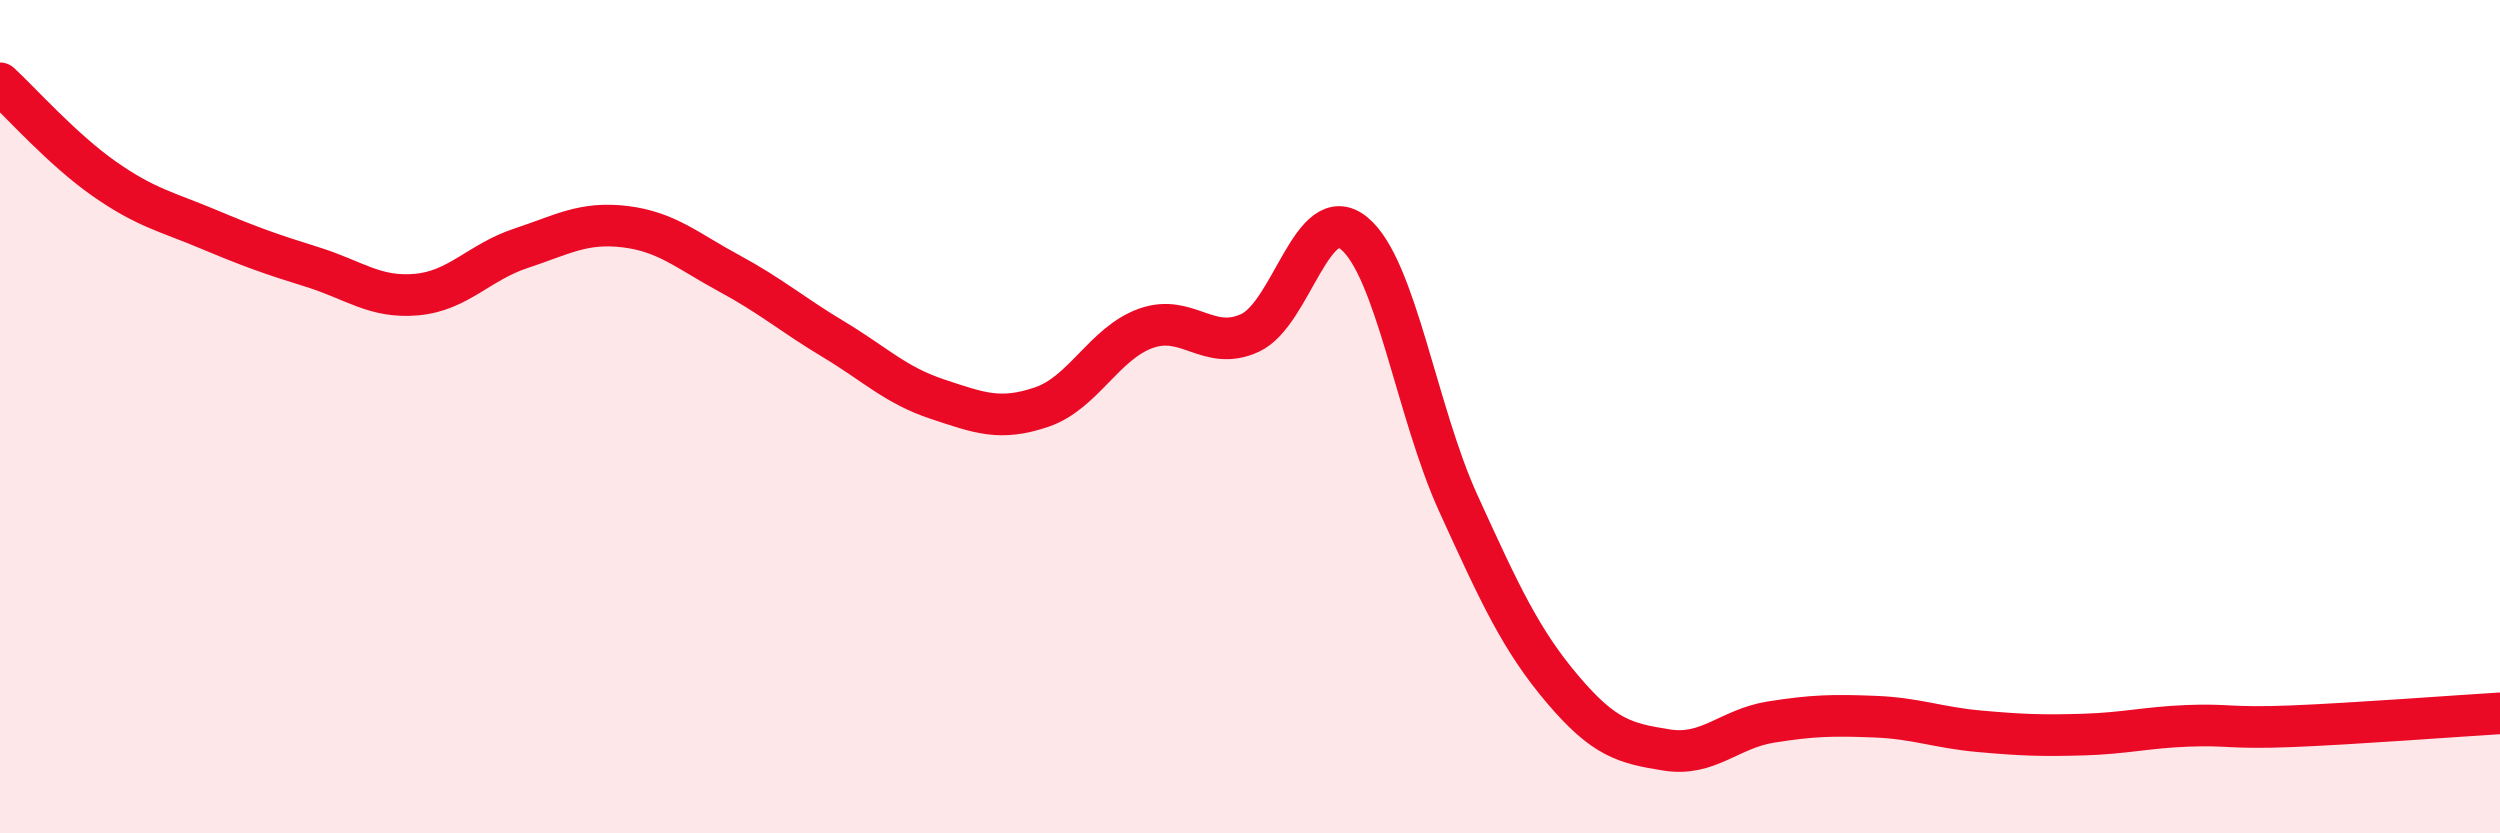
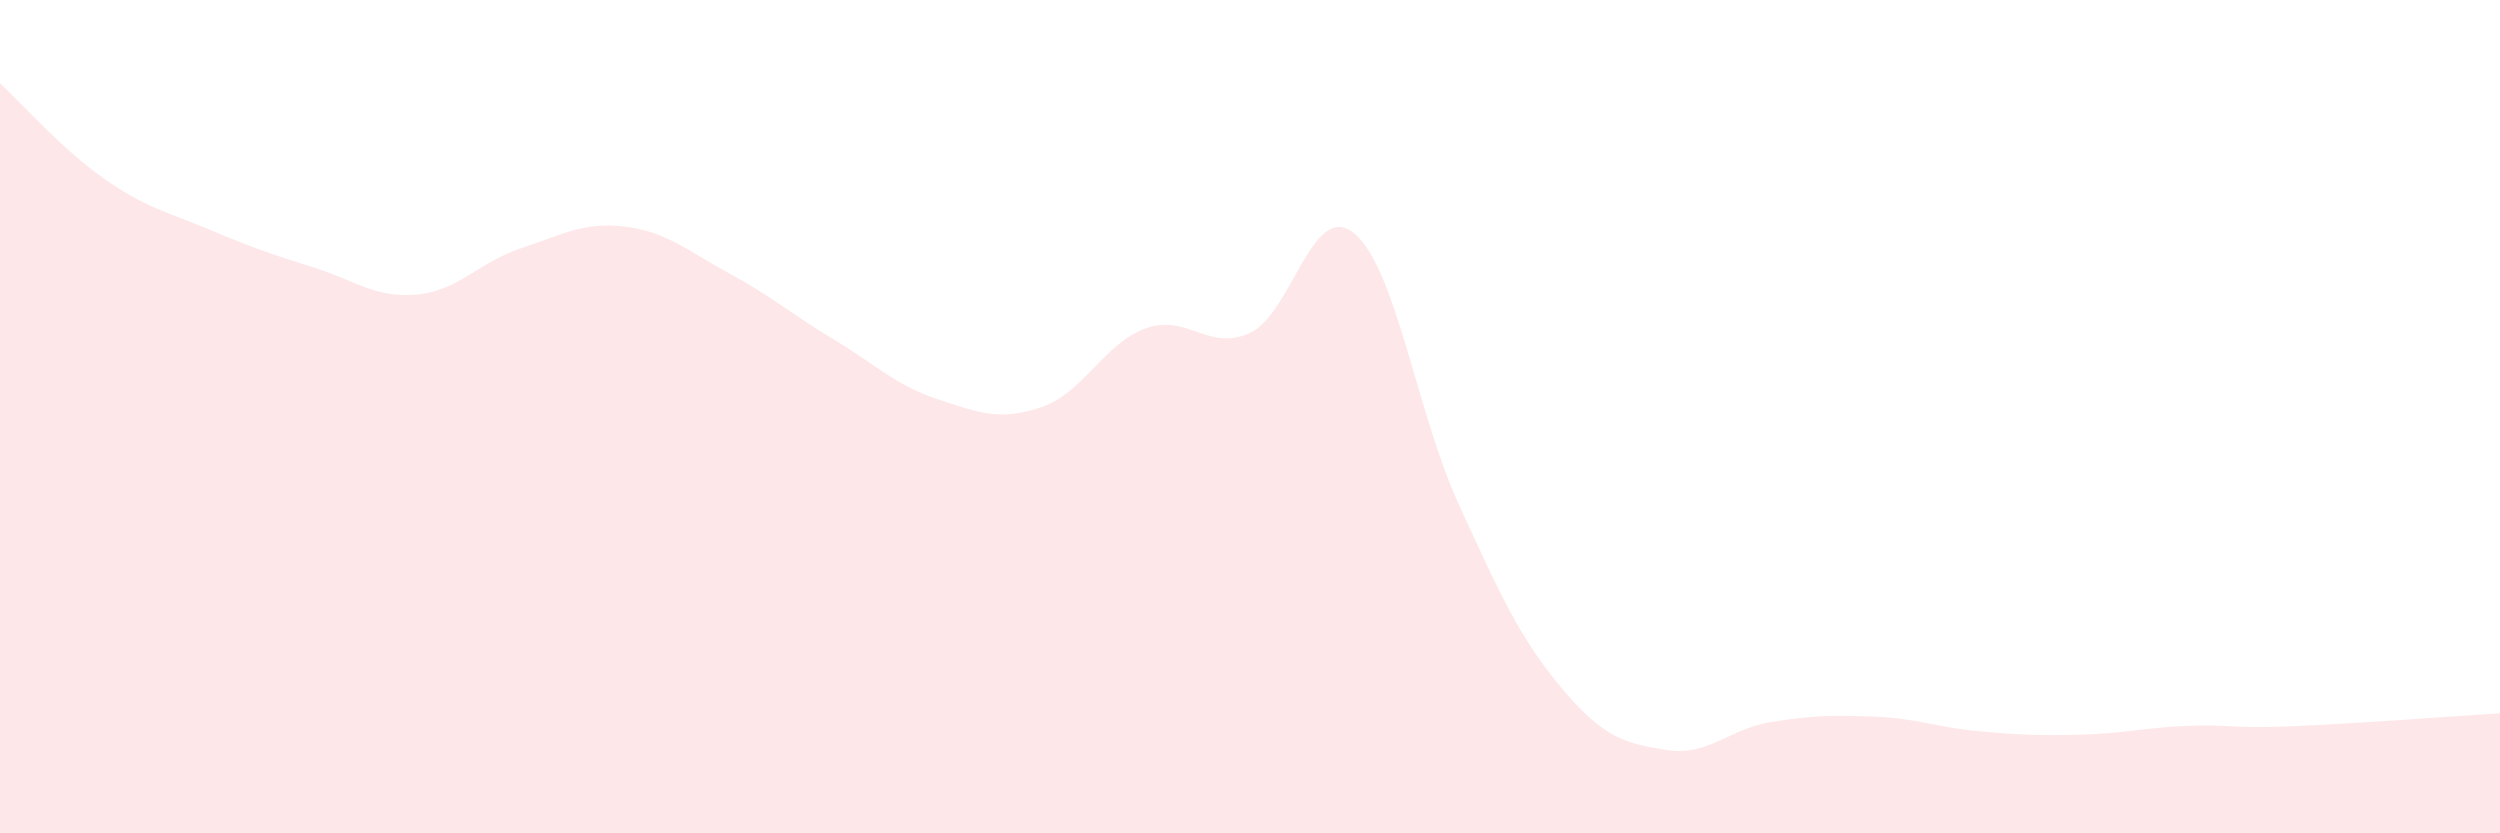
<svg xmlns="http://www.w3.org/2000/svg" width="60" height="20" viewBox="0 0 60 20">
  <path d="M 0,2 C 0.5,2.46 1.5,3.59 2.5,4.29 C 3.5,4.99 4,5.08 5,5.5 C 6,5.92 6.5,6.1 7.5,6.41 C 8.5,6.72 9,7.16 10,7.07 C 11,6.98 11.5,6.29 12.5,5.96 C 13.5,5.63 14,5.32 15,5.44 C 16,5.56 16.5,6.02 17.5,6.56 C 18.5,7.1 19,7.54 20,8.14 C 21,8.74 21.5,9.25 22.5,9.58 C 23.5,9.91 24,10.11 25,9.77 C 26,9.43 26.5,8.24 27.5,7.88 C 28.5,7.52 29,8.45 30,7.99 C 31,7.53 31.5,4.78 32.5,5.6 C 33.5,6.42 34,9.89 35,12.08 C 36,14.27 36.5,15.36 37.5,16.54 C 38.5,17.72 39,17.84 40,18 C 41,18.16 41.5,17.49 42.5,17.33 C 43.5,17.17 44,17.16 45,17.2 C 46,17.24 46.5,17.46 47.5,17.55 C 48.5,17.64 49,17.66 50,17.63 C 51,17.6 51.5,17.46 52.5,17.42 C 53.5,17.38 53.5,17.49 55,17.43 C 56.5,17.37 59,17.18 60,17.12L60 20L0 20Z" fill="#EB0A25" opacity="0.1" stroke-linecap="round" stroke-linejoin="round" />
-   <path d="M 0,2 C 0.5,2.46 1.5,3.59 2.5,4.29 C 3.5,4.99 4,5.08 5,5.5 C 6,5.92 6.5,6.1 7.5,6.41 C 8.5,6.72 9,7.16 10,7.07 C 11,6.98 11.5,6.29 12.5,5.96 C 13.5,5.63 14,5.32 15,5.44 C 16,5.56 16.5,6.02 17.5,6.56 C 18.5,7.1 19,7.54 20,8.14 C 21,8.74 21.5,9.25 22.5,9.58 C 23.5,9.91 24,10.11 25,9.77 C 26,9.43 26.5,8.24 27.5,7.88 C 28.5,7.52 29,8.45 30,7.99 C 31,7.53 31.5,4.78 32.5,5.6 C 33.5,6.42 34,9.89 35,12.08 C 36,14.27 36.5,15.36 37.5,16.54 C 38.5,17.72 39,17.84 40,18 C 41,18.16 41.5,17.49 42.5,17.33 C 43.5,17.17 44,17.16 45,17.2 C 46,17.24 46.5,17.46 47.5,17.55 C 48.5,17.64 49,17.66 50,17.63 C 51,17.6 51.5,17.46 52.5,17.42 C 53.5,17.38 53.5,17.49 55,17.43 C 56.5,17.37 59,17.18 60,17.12" stroke="#EB0A25" stroke-width="1" fill="none" stroke-linecap="round" stroke-linejoin="round" />
</svg>